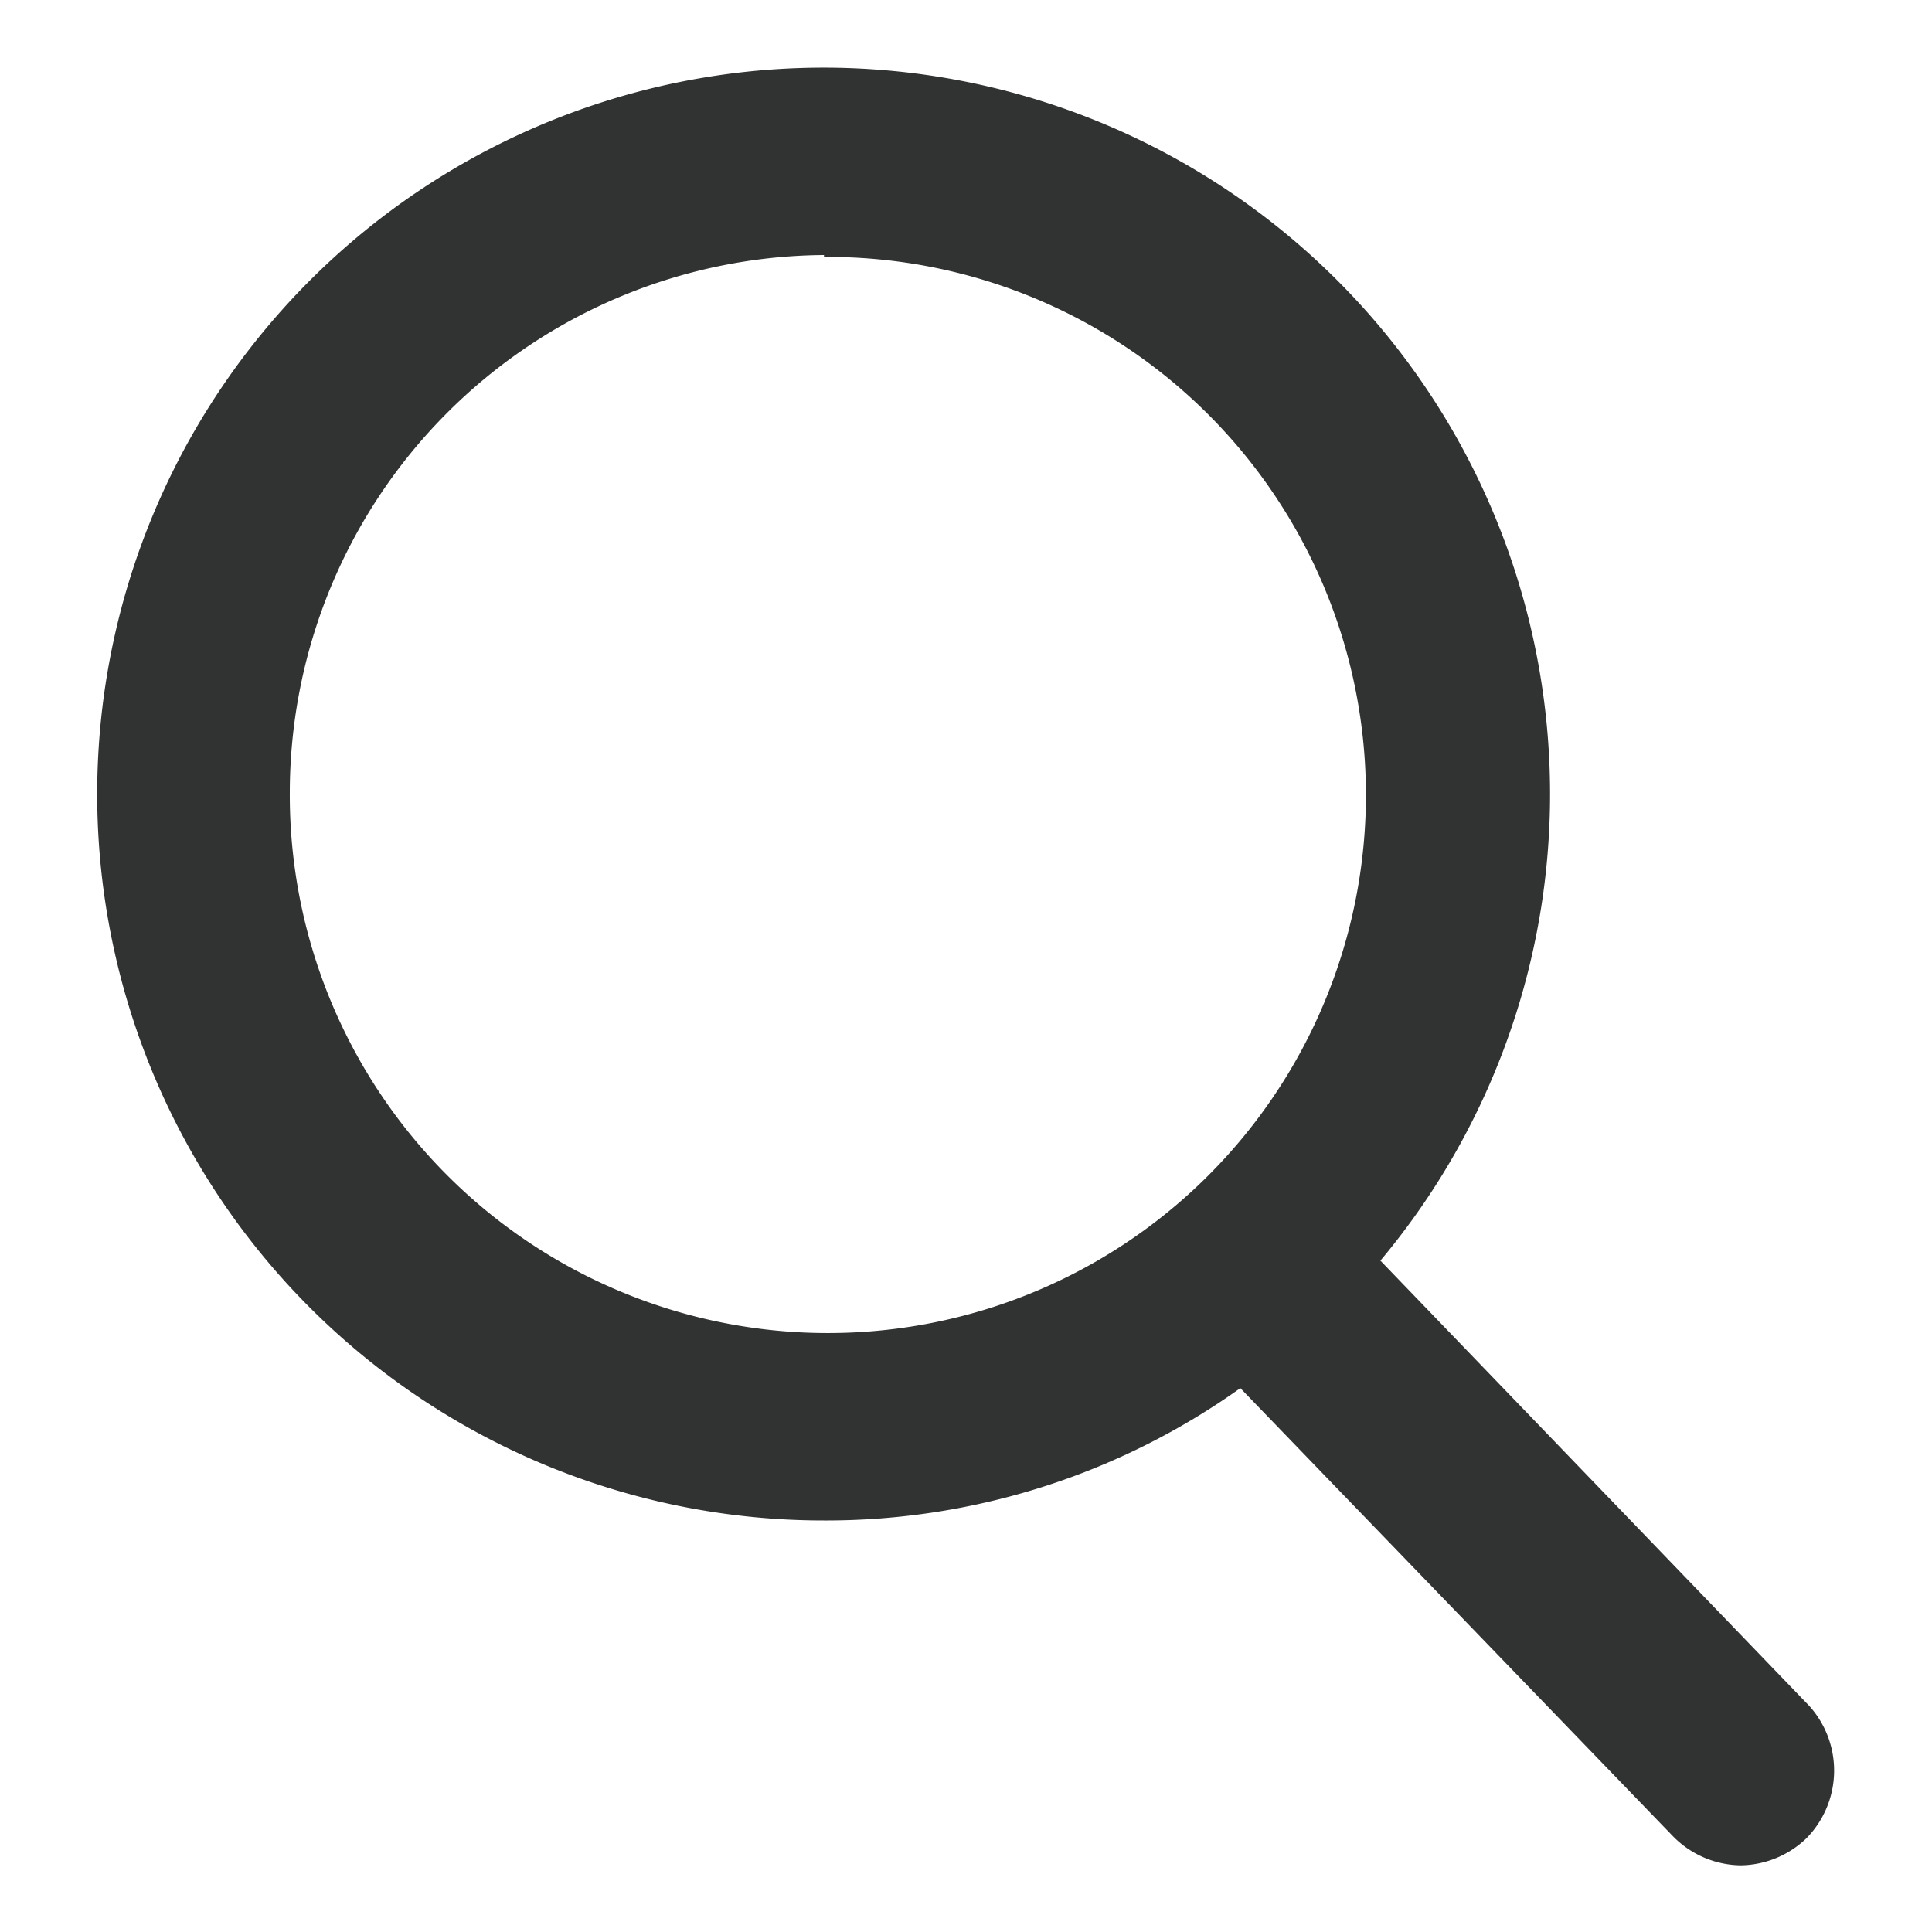
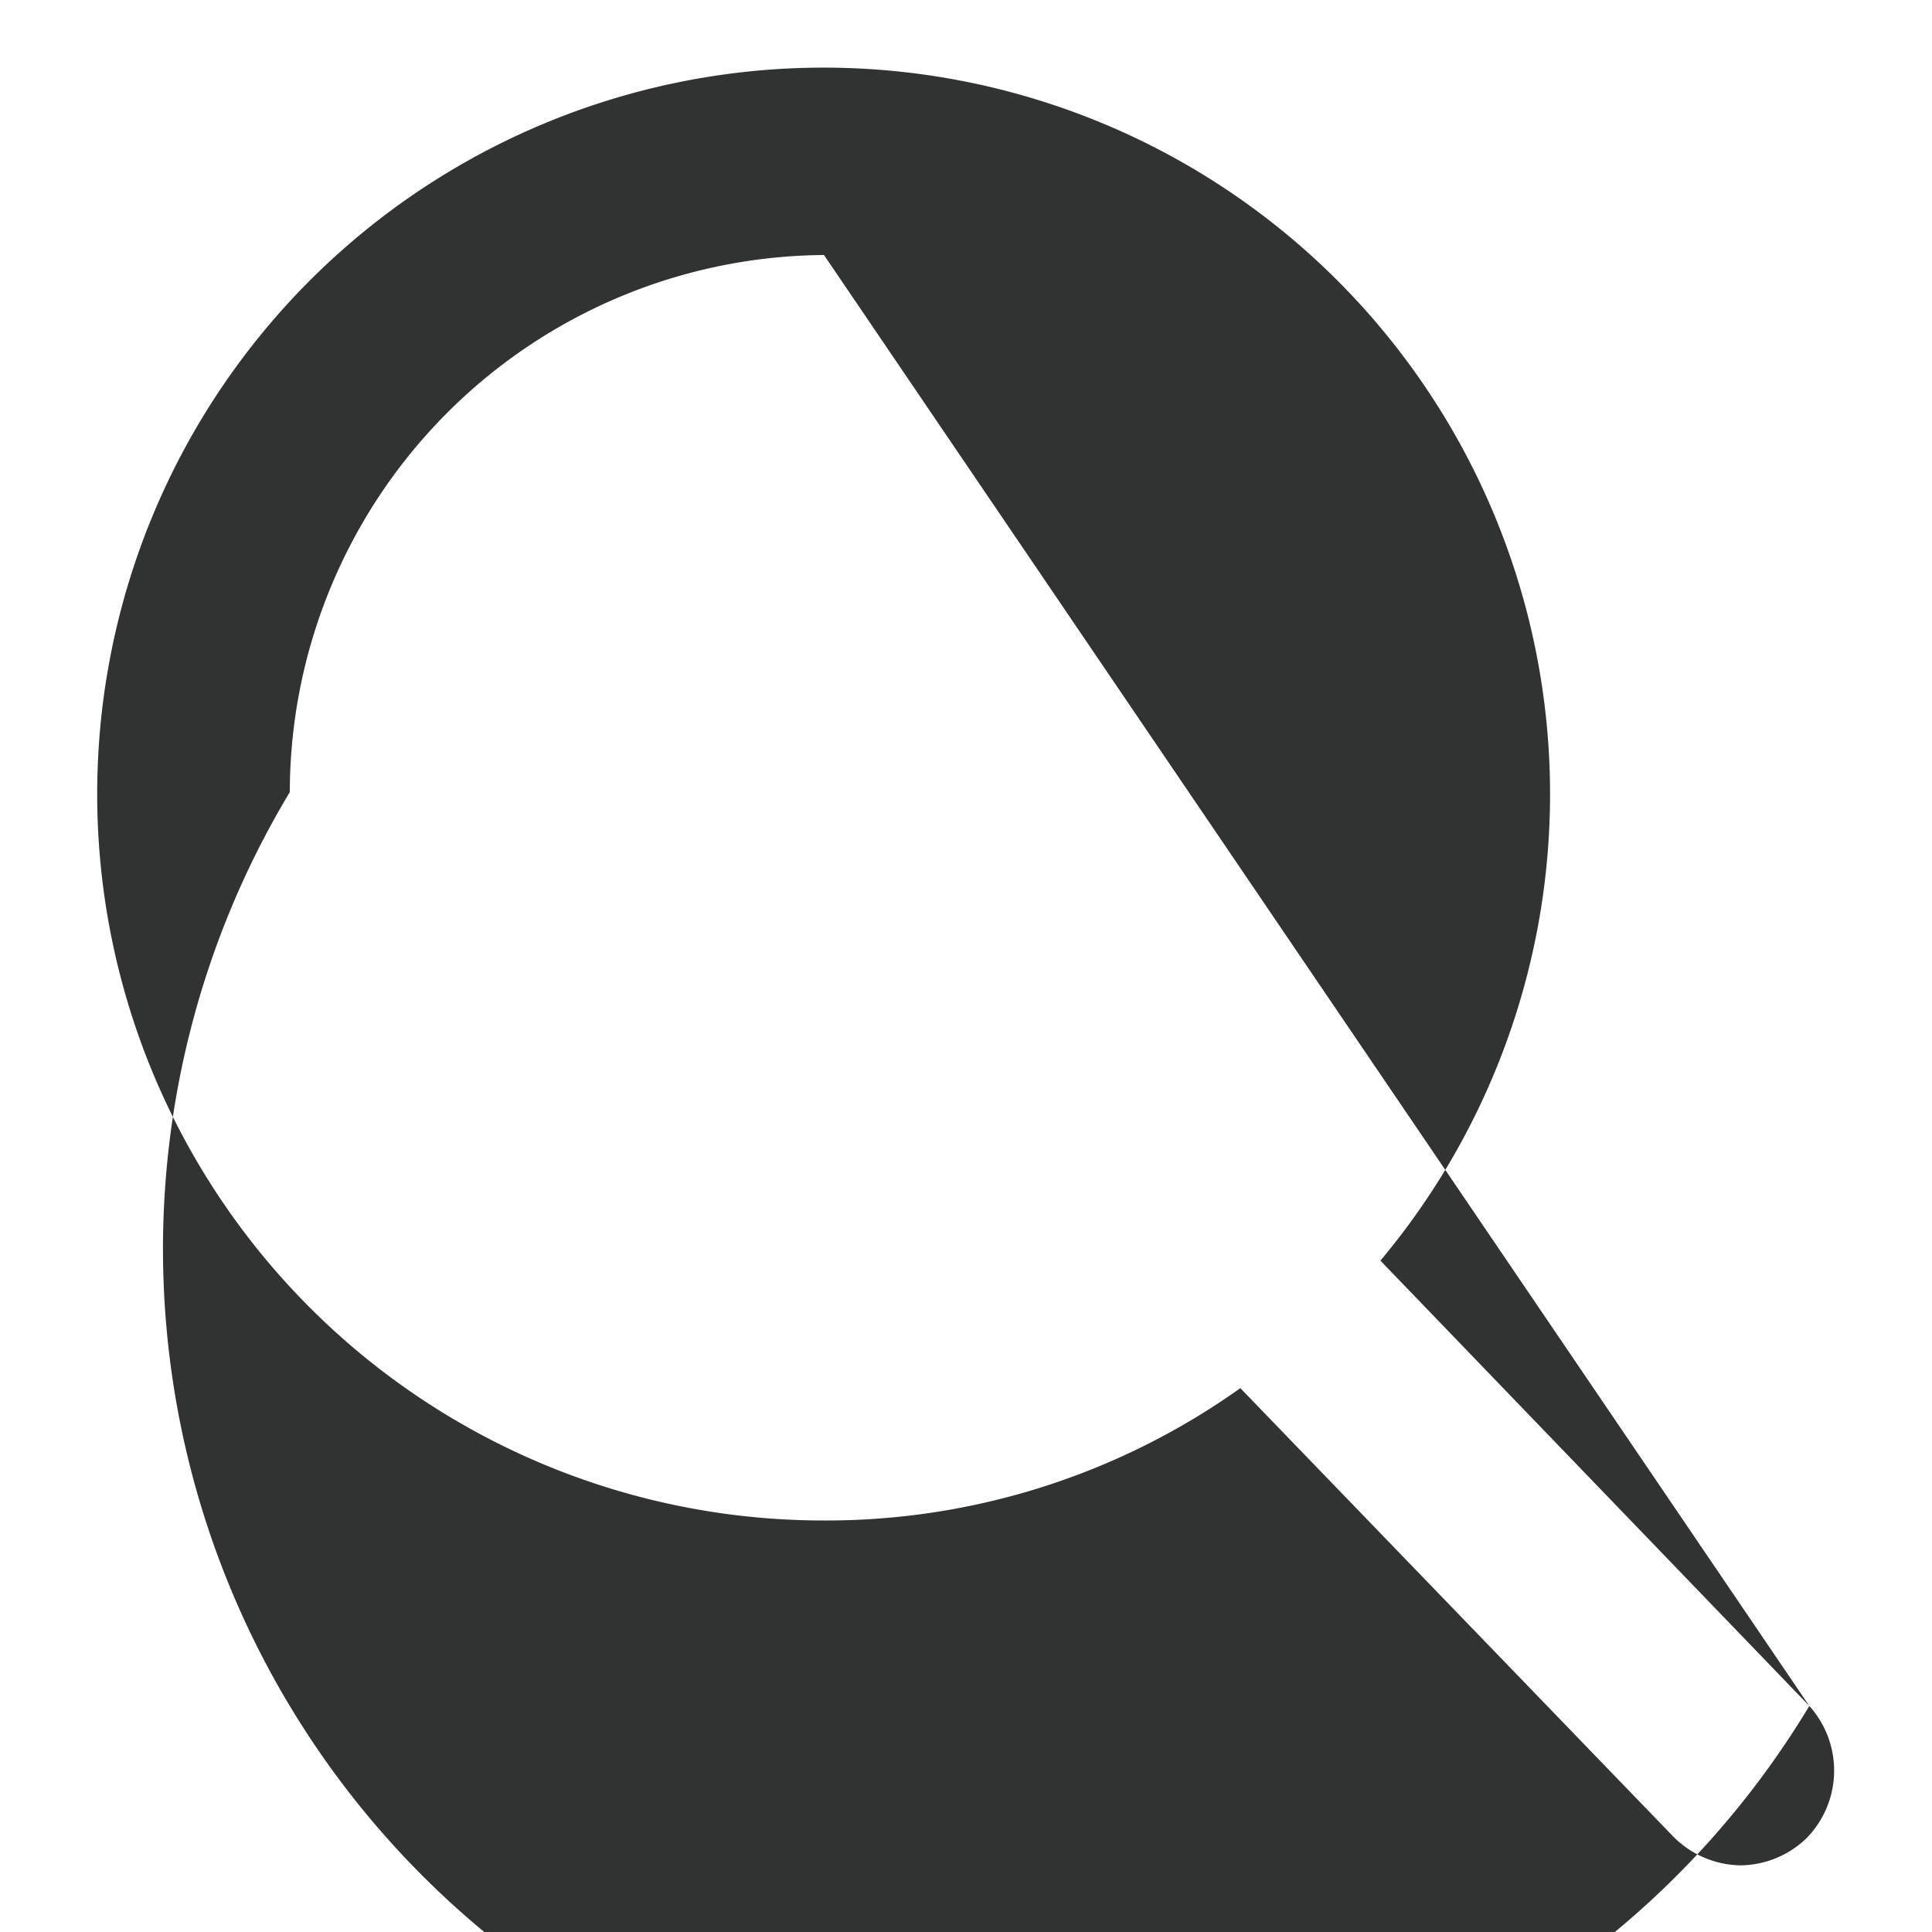
<svg xmlns="http://www.w3.org/2000/svg" width="20" height="20" viewBox="0 0 20 20">
  <defs>
    <style>.a{fill:#313332;}</style>
  </defs>
  <title>search1</title>
-   <path class="a" d="M18.73,17.66l-4.44-4.61a7.52,7.52,0,1,0-5.76,2.69,7.39,7.39,0,0,0,4.31-1.37L17.31,19a1,1,0,0,0,.71.31,1,1,0,0,0,.68-.28A1,1,0,0,0,18.73,17.66Zm-10.2-15A5.57,5.57,0,1,1,3,8.2,5.57,5.57,0,0,1,8.53,2.64Z" />
+   <path class="a" d="M18.73,17.66l-4.44-4.61a7.52,7.52,0,1,0-5.76,2.69,7.39,7.39,0,0,0,4.31-1.37L17.31,19a1,1,0,0,0,.71.31,1,1,0,0,0,.68-.28A1,1,0,0,0,18.73,17.66ZA5.57,5.57,0,1,1,3,8.2,5.57,5.57,0,0,1,8.53,2.64Z" />
</svg>